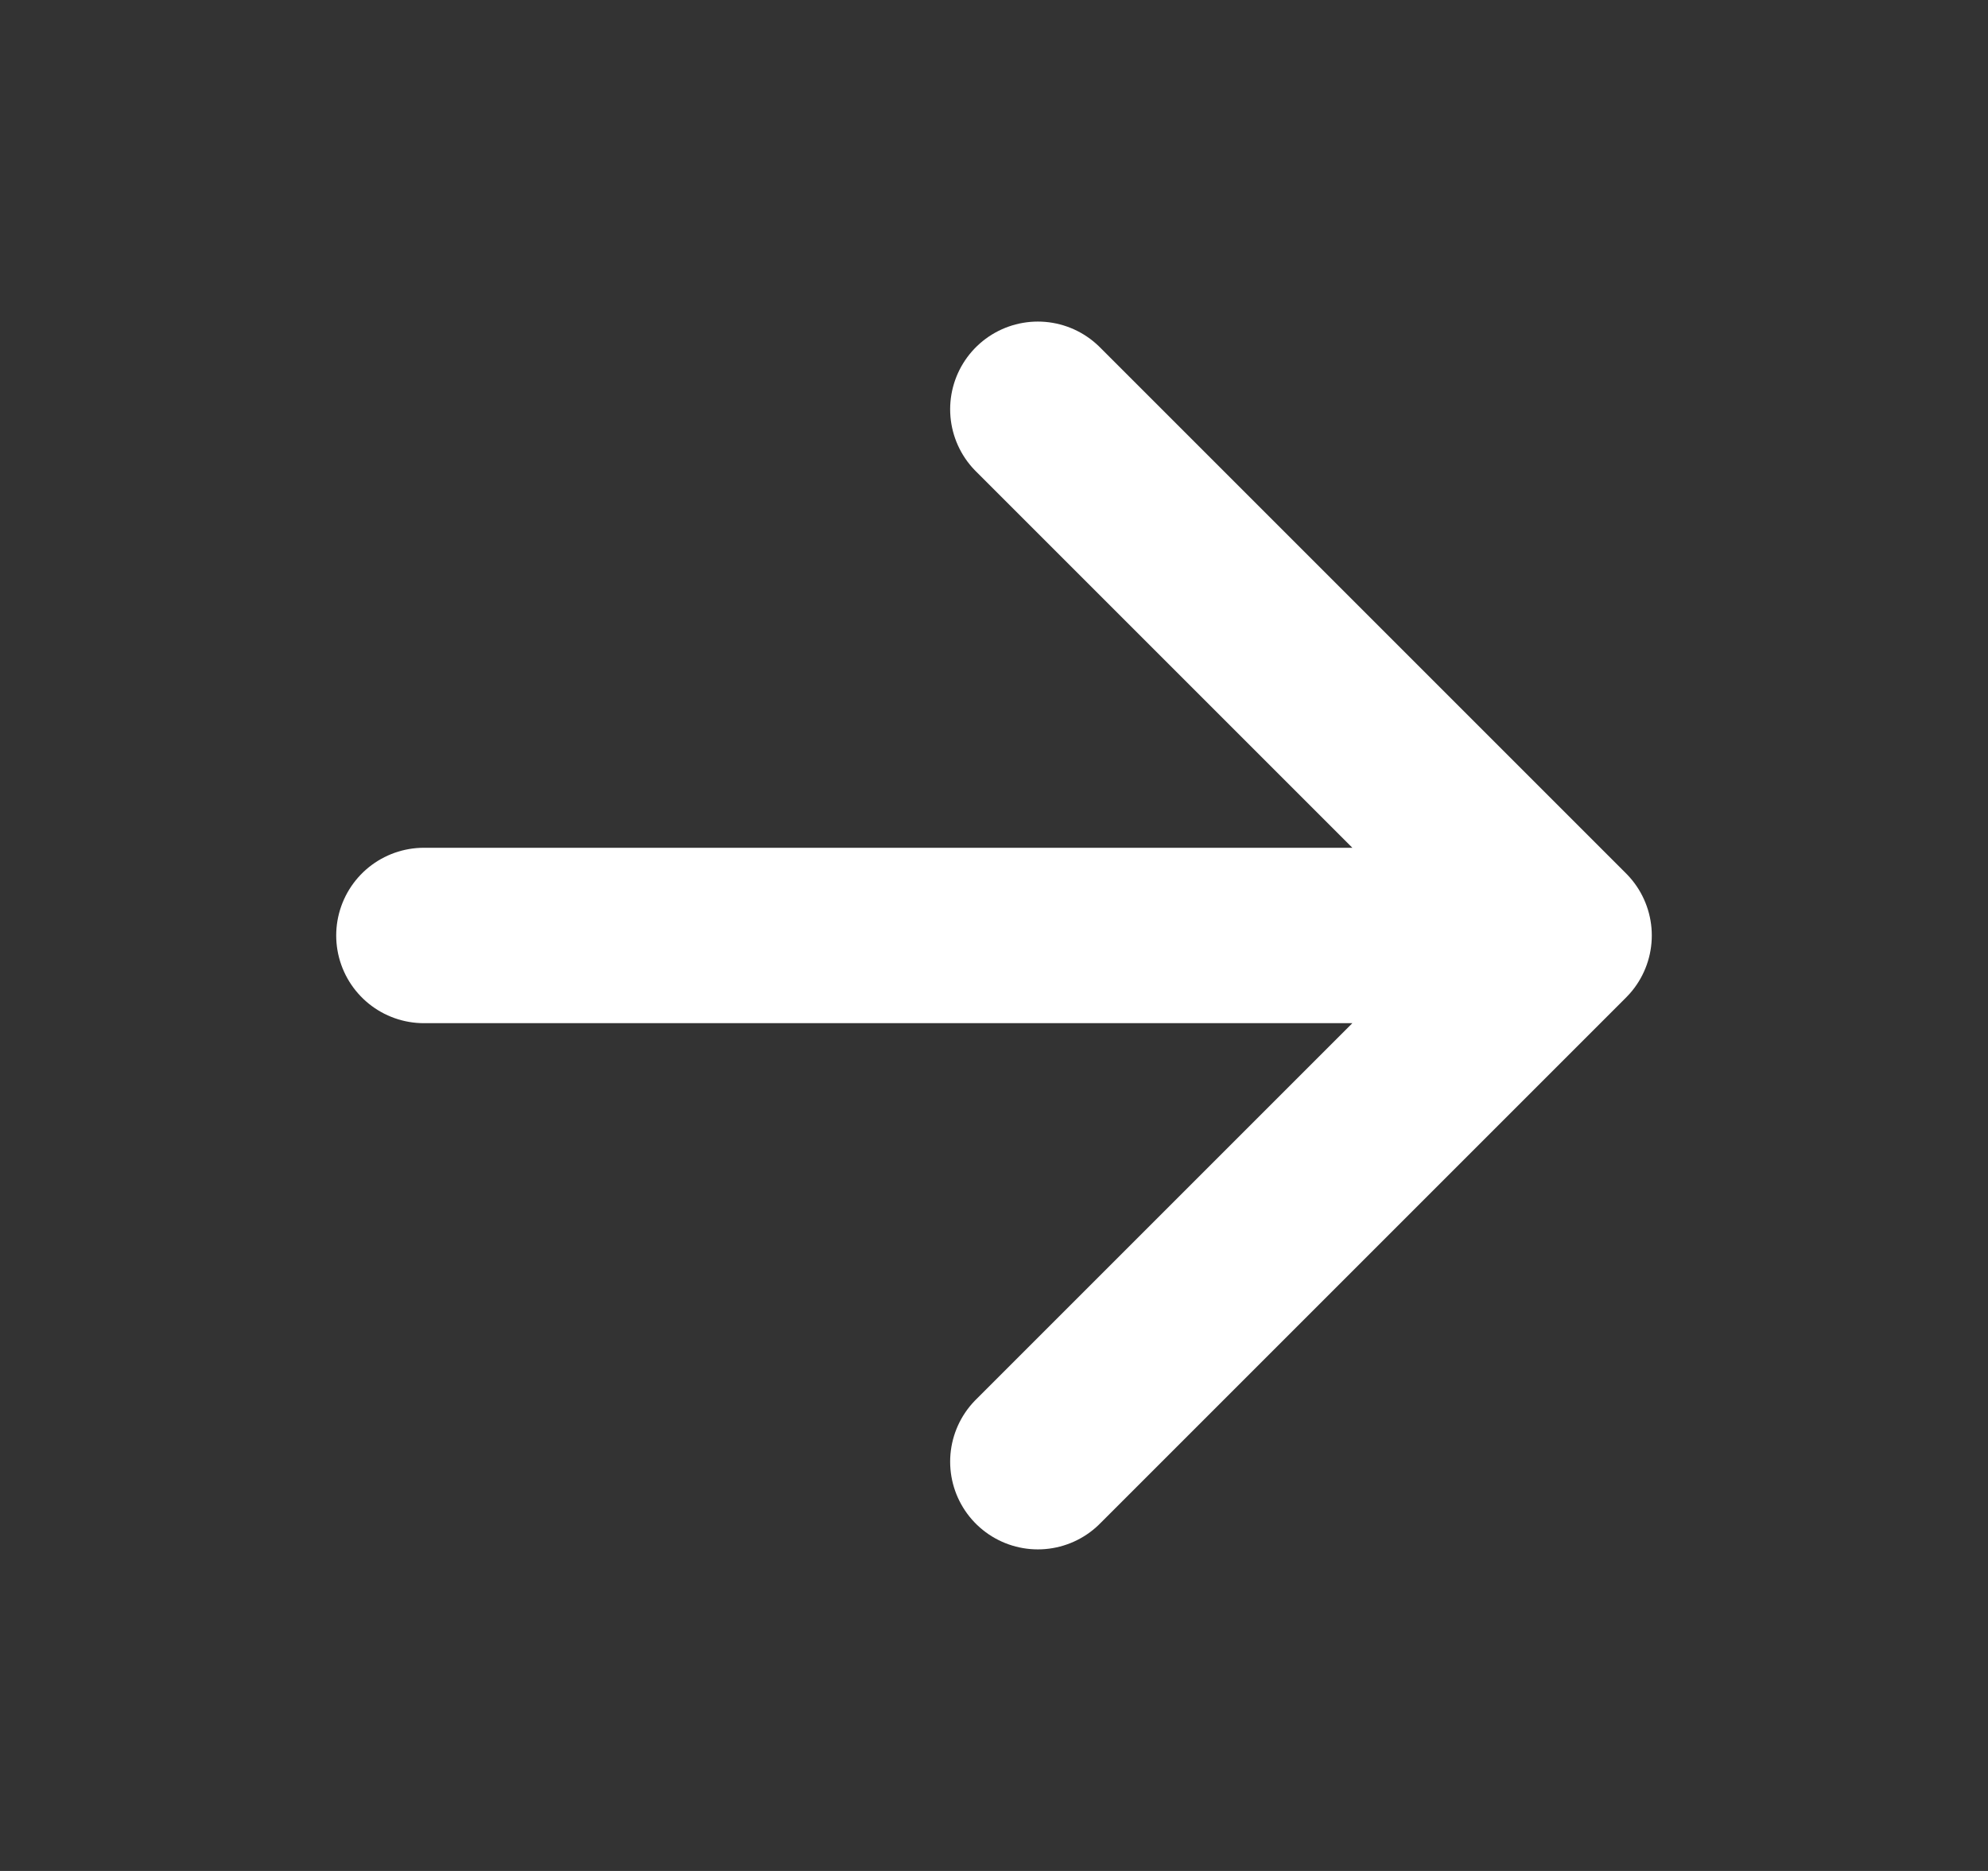
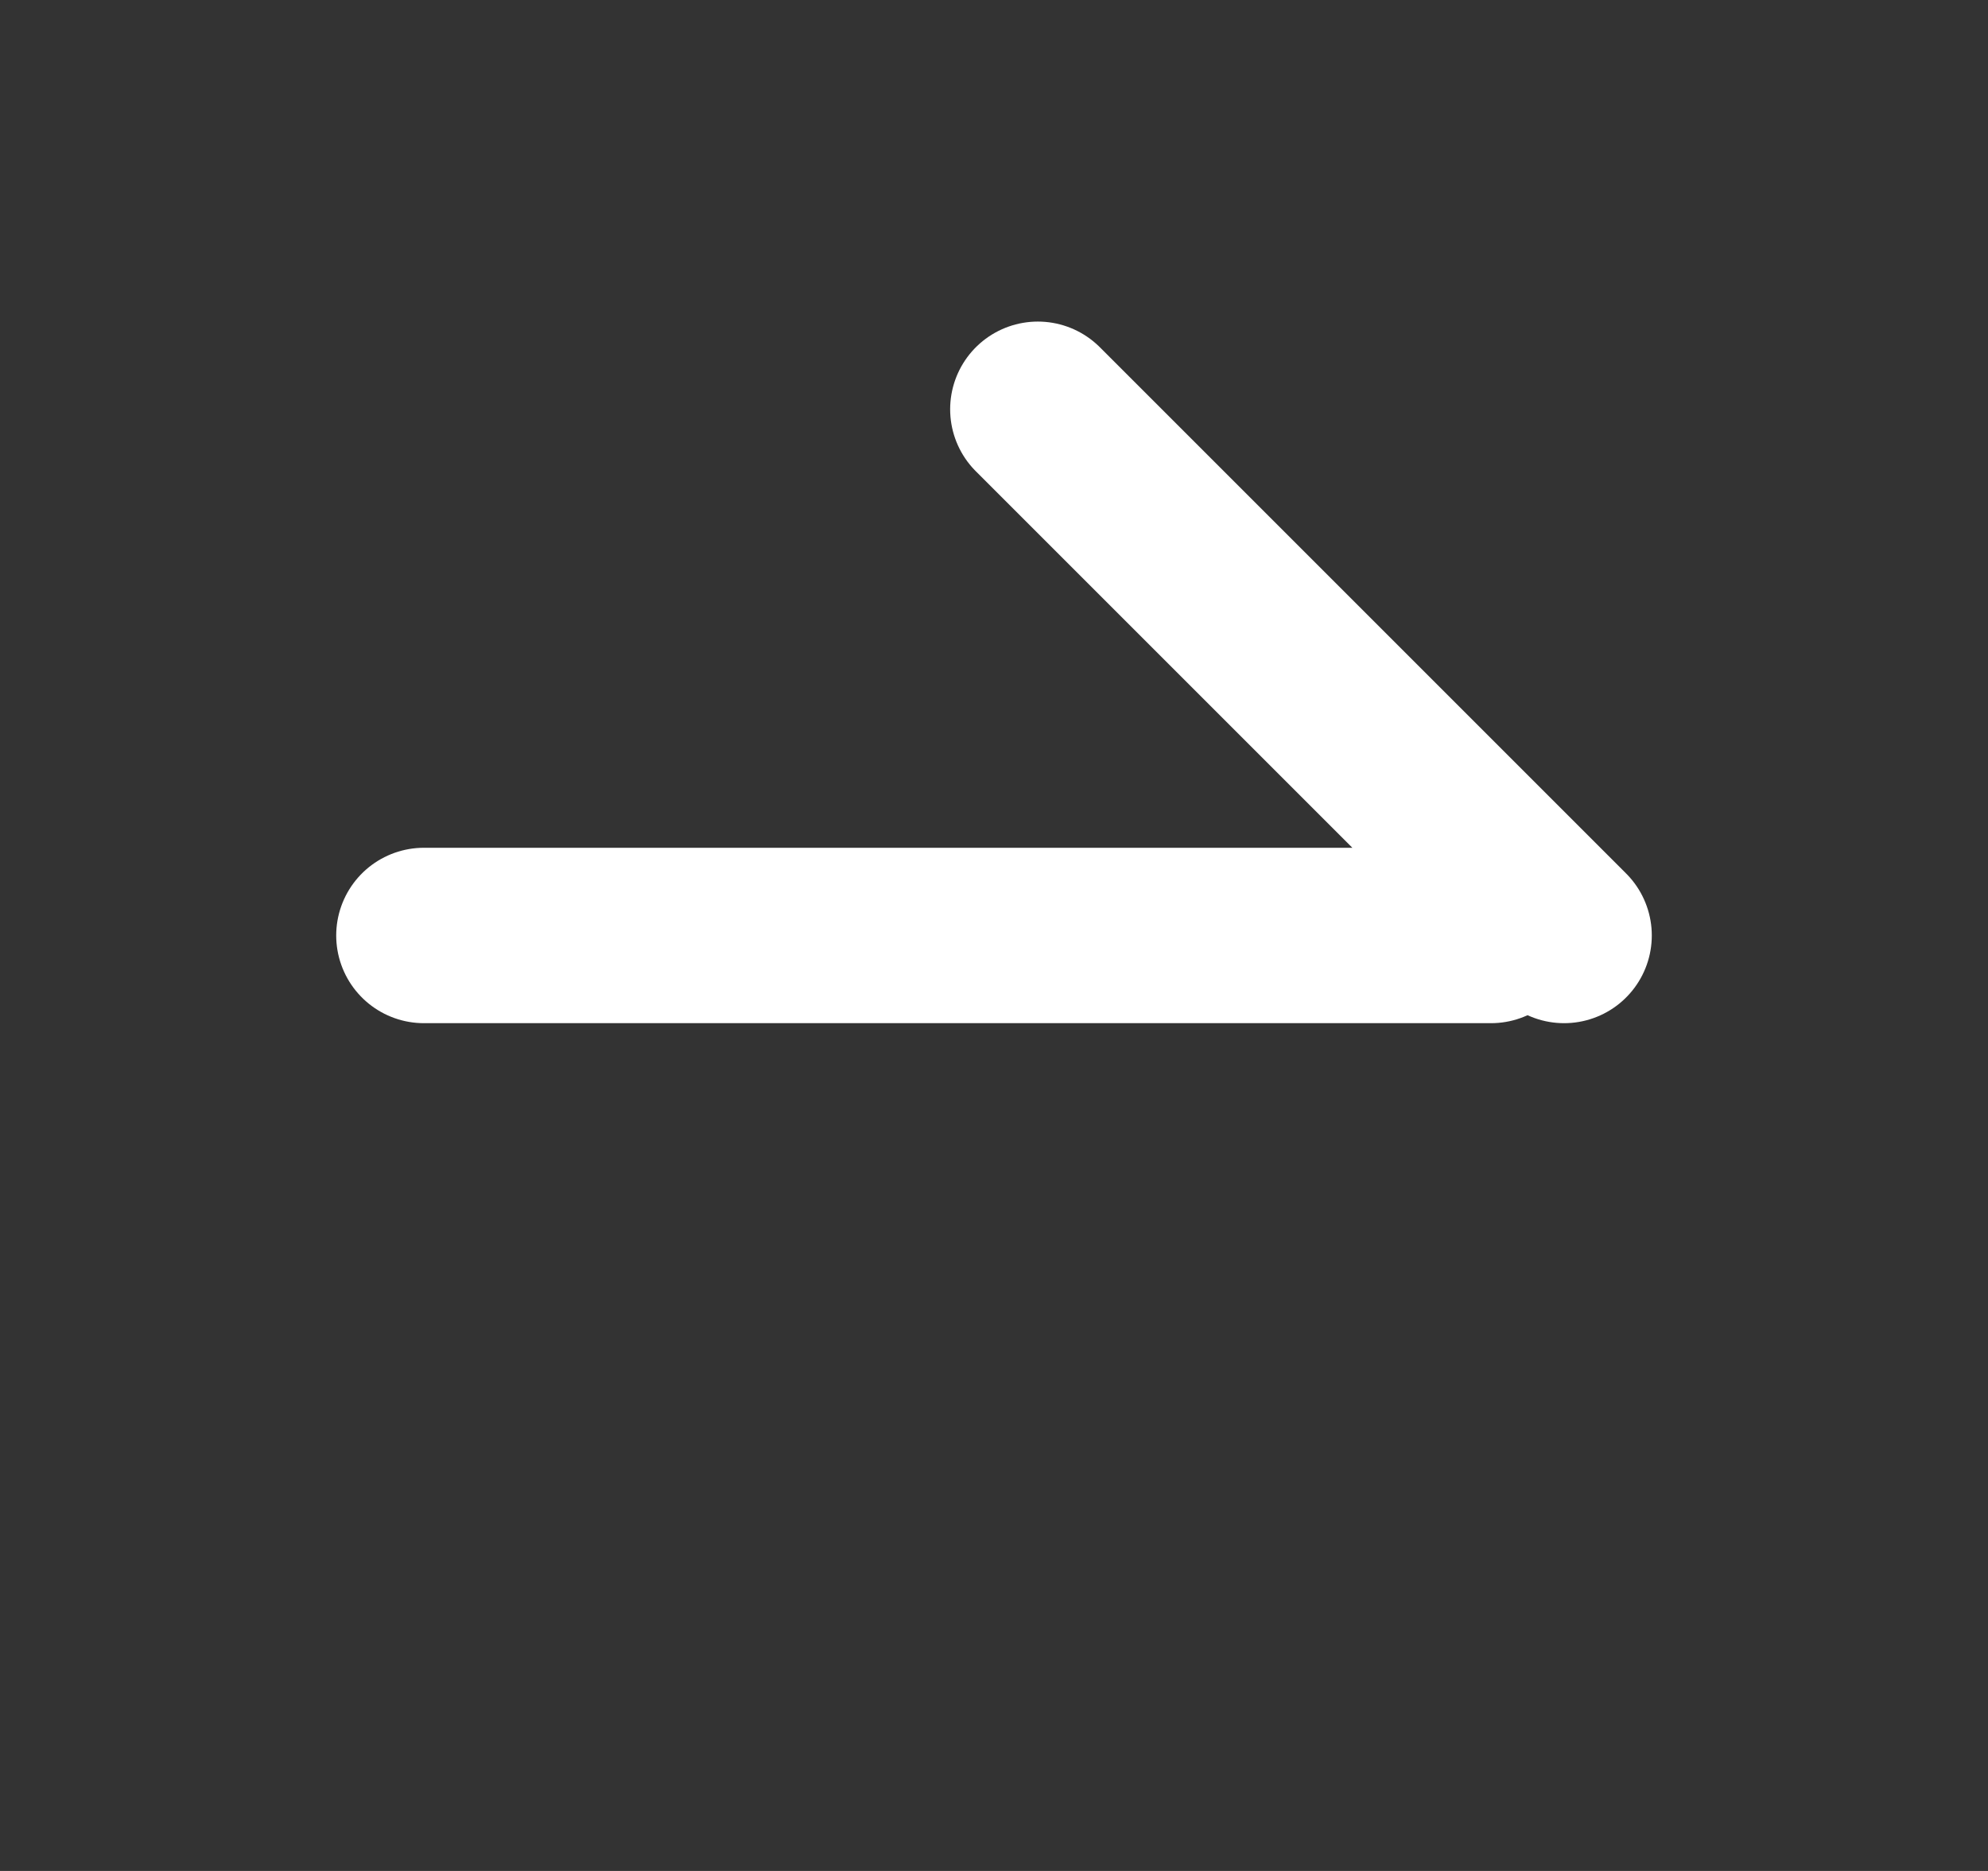
<svg xmlns="http://www.w3.org/2000/svg" width="17" height="16" viewBox="0 0 17 16" fill="none">
  <rect x="0" y="0" width="17" height="16" fill="#333333" stroke="none" />
  <g id="arrow_forward">
-     <path id="Vector" d="M8.875 3.5L13.375 8L8.875 12.5M12.75 8H3.625" stroke="white" stroke-width="1.5" stroke-linecap="round" stroke-linejoin="round" />
+     <path id="Vector" d="M8.875 3.5L13.375 8M12.75 8H3.625" stroke="white" stroke-width="1.5" stroke-linecap="round" stroke-linejoin="round" />
  </g>
</svg>